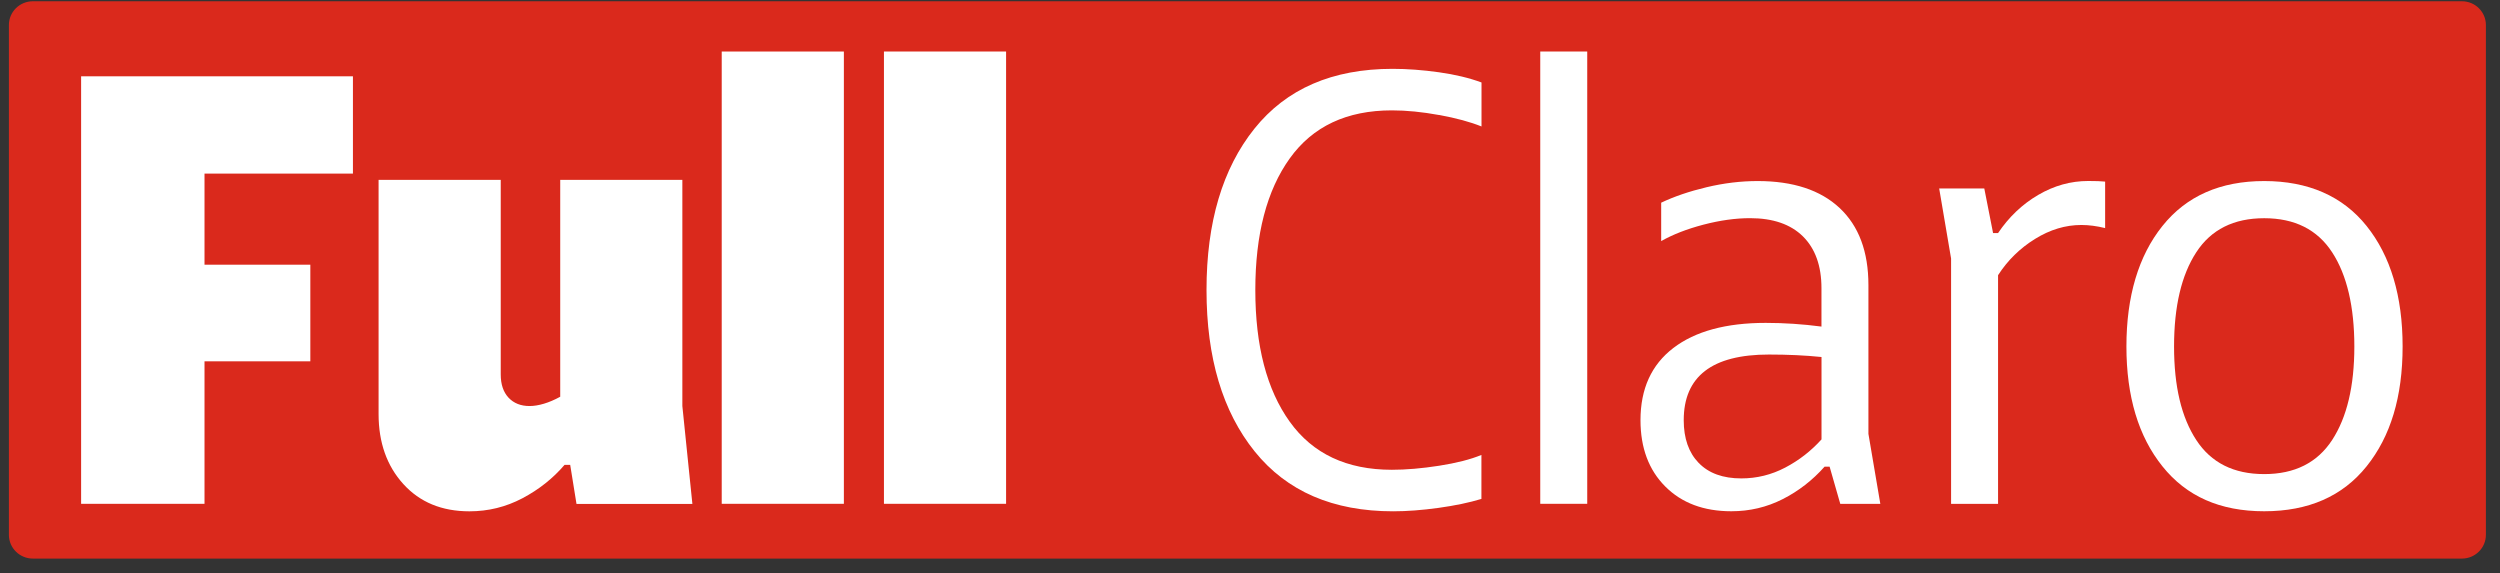
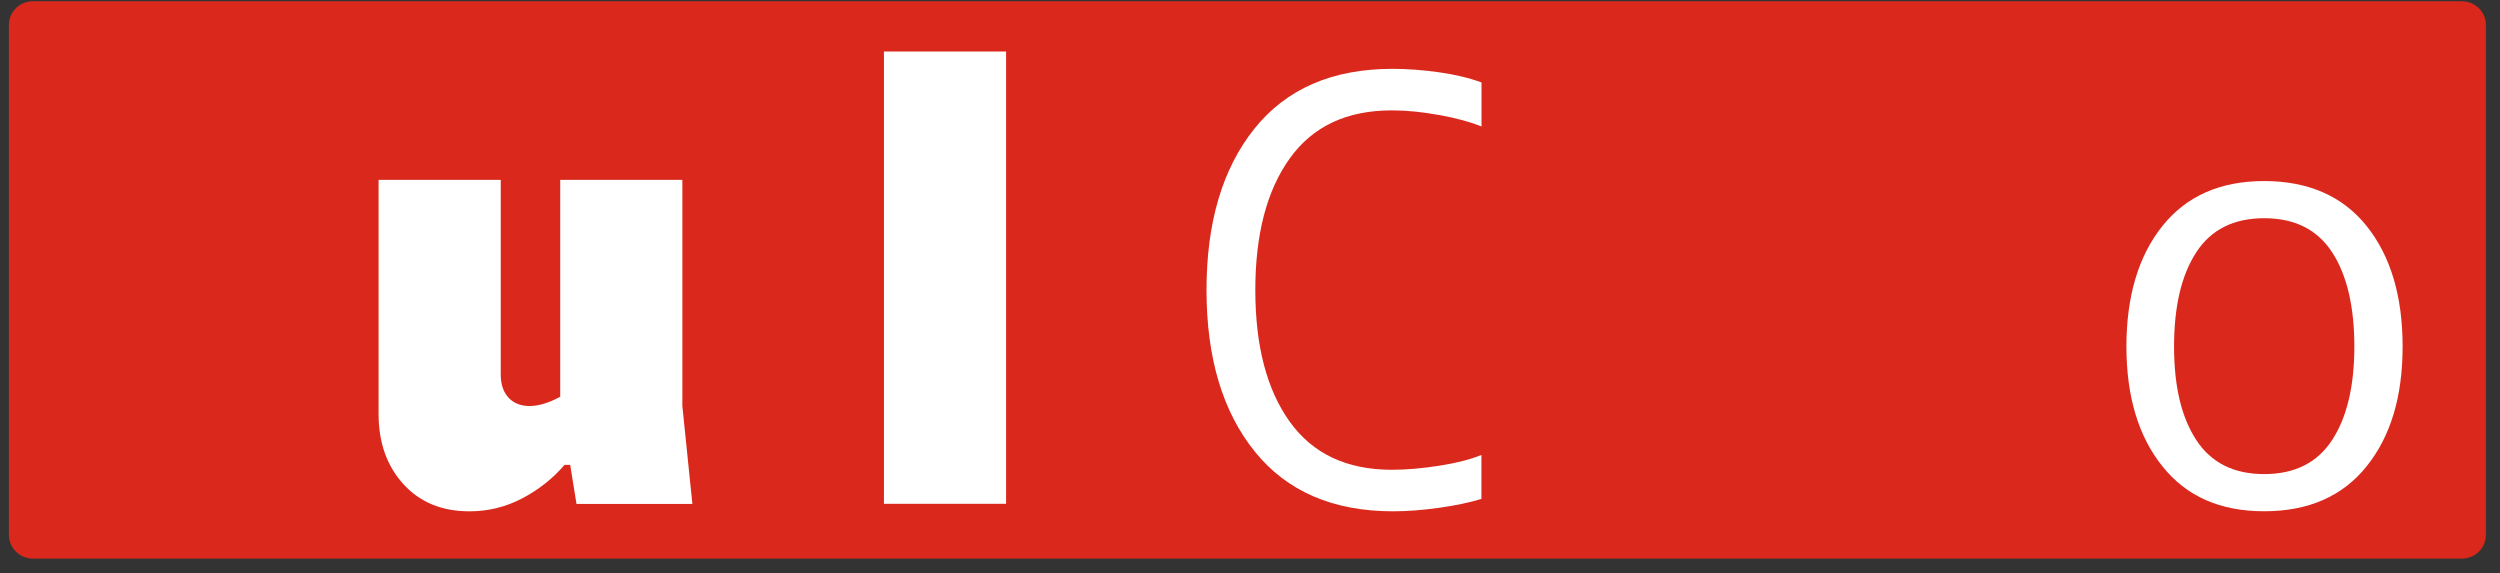
<svg xmlns="http://www.w3.org/2000/svg" width="157" height="36" viewBox="0 0 157 36" fill="none">
  <rect x="0" y="0" width="157" height="36" fill="#333333" stroke="none" />
  <g clip-path="url(#clip0_665_3833)">
    <path d="M154.608 35.079H2.065C1.233 35.079 0.559 34.411 0.559 33.589V1.569C0.559 0.747 1.233 0.079 2.065 0.079H154.608C155.439 0.079 156.114 0.747 156.114 1.569V33.589C156.114 34.411 155.439 35.079 154.608 35.079Z" fill="#DA291C" />
-     <path d="M22.164 4.792V10.902H12.843V16.623H19.489V22.691H12.843V31.64H5.094V4.792H22.161H22.164Z" fill="white" />
    <path d="M36.203 31.642L35.808 29.192H35.456C34.721 30.048 33.838 30.748 32.802 31.294C31.765 31.839 30.66 32.111 29.479 32.111C27.749 32.111 26.366 31.541 25.33 30.399C24.294 29.258 23.775 27.791 23.775 26.003V11.296H31.446V23.514C31.446 24.137 31.609 24.623 31.937 24.975C32.265 25.323 32.705 25.499 33.254 25.499C33.802 25.499 34.474 25.305 35.182 24.915V11.296H42.852V25.499L43.482 31.648H36.206L36.203 31.642Z" fill="white" />
-     <path d="M45.324 3.236H52.995V31.639H45.324V3.236Z" fill="white" />
    <path d="M55.512 3.235H63.182V31.639H55.512V3.235Z" fill="white" />
    <path d="M90.379 7.224C89.318 7.03 88.327 6.931 87.408 6.931C84.576 6.931 82.44 7.936 80.997 9.948C79.554 11.96 78.834 14.714 78.834 18.216C78.834 21.719 79.554 24.476 80.997 26.485C82.44 28.497 84.576 29.502 87.408 29.502C88.3 29.502 89.288 29.418 90.379 29.248C91.466 29.078 92.352 28.852 93.033 28.569V31.332C92.27 31.564 91.373 31.752 90.339 31.895C89.303 32.038 88.354 32.11 87.489 32.11C83.714 32.11 80.816 30.858 78.797 28.354C76.779 25.85 75.769 22.473 75.769 18.216C75.769 13.96 76.773 10.583 78.779 8.079C80.786 5.575 83.675 4.323 87.453 4.323C88.369 4.323 89.342 4.395 90.363 4.538C91.385 4.681 92.276 4.896 93.039 5.179V7.942C92.331 7.656 91.445 7.417 90.385 7.221L90.379 7.224Z" fill="white" />
-     <path d="M96.728 3.235H99.678V31.639H96.728V3.235Z" fill="white" />
-     <path d="M114.9 29.305H114.586C113.824 30.161 112.948 30.843 111.95 31.347C110.953 31.854 109.877 32.107 108.727 32.107C106.997 32.107 105.611 31.589 104.578 30.551C103.542 29.514 103.023 28.125 103.023 26.387C103.023 24.417 103.71 22.906 105.087 21.853C106.464 20.801 108.398 20.277 110.887 20.277C112.041 20.277 113.207 20.354 114.388 20.509V18.098C114.388 16.697 113.999 15.615 113.228 14.849C112.453 14.083 111.345 13.701 109.905 13.701C108.986 13.701 108.01 13.838 106.976 14.109C105.94 14.381 105.054 14.726 104.322 15.141V12.729C105.135 12.342 106.084 12.017 107.172 11.758C108.26 11.498 109.329 11.37 110.378 11.37C112.607 11.37 114.324 11.934 115.529 13.063C116.735 14.193 117.337 15.806 117.337 17.907V27.246L118.084 31.642H115.569L114.9 29.308V29.305ZM106.681 29.073C107.311 29.723 108.202 30.044 109.356 30.044C110.326 30.044 111.245 29.818 112.11 29.365C112.975 28.912 113.734 28.322 114.391 27.594V22.42C113.369 22.315 112.267 22.265 111.086 22.265C107.518 22.265 105.738 23.639 105.738 26.39C105.738 27.532 106.051 28.426 106.681 29.076V29.073Z" fill="white" />
-     <path d="M124.613 11.834L125.165 14.636H125.478C126.159 13.626 126.999 12.827 127.997 12.243C128.994 11.658 130.042 11.366 131.142 11.366C131.615 11.366 131.967 11.378 132.202 11.405V14.323C131.678 14.195 131.181 14.129 130.708 14.129C129.711 14.129 128.741 14.421 127.798 15.006C126.855 15.59 126.08 16.347 125.478 17.283V31.641H122.528V16.234L121.781 11.837H124.613V11.834Z" fill="white" />
    <path d="M135.802 29.287C134.292 27.407 133.539 24.897 133.539 21.758C133.539 18.619 134.292 16.071 135.802 14.19C137.308 12.309 139.438 11.37 142.192 11.37C144.945 11.37 147.115 12.309 148.621 14.19C150.127 16.071 150.884 18.593 150.884 21.758C150.884 24.924 150.13 27.407 148.621 29.287C147.112 31.168 144.97 32.107 142.192 32.107C139.414 32.107 137.308 31.168 135.802 29.287ZM137.926 27.633C138.857 29.061 140.279 29.773 142.192 29.773C144.105 29.773 145.527 29.061 146.458 27.633C147.389 26.205 147.853 24.247 147.853 21.758C147.853 19.269 147.389 17.269 146.458 15.844C145.527 14.416 144.105 13.704 142.192 13.704C140.279 13.704 138.854 14.416 137.926 15.844C136.995 17.272 136.531 19.242 136.531 21.758C136.531 24.274 136.995 26.208 137.926 27.633Z" fill="white" />
  </g>
  <defs>
    <clipPath id="clip0_665_3833">
      <rect width="155.556" height="35" fill="white" transform="translate(0.559 0.079)" />
    </clipPath>
  </defs>
</svg>